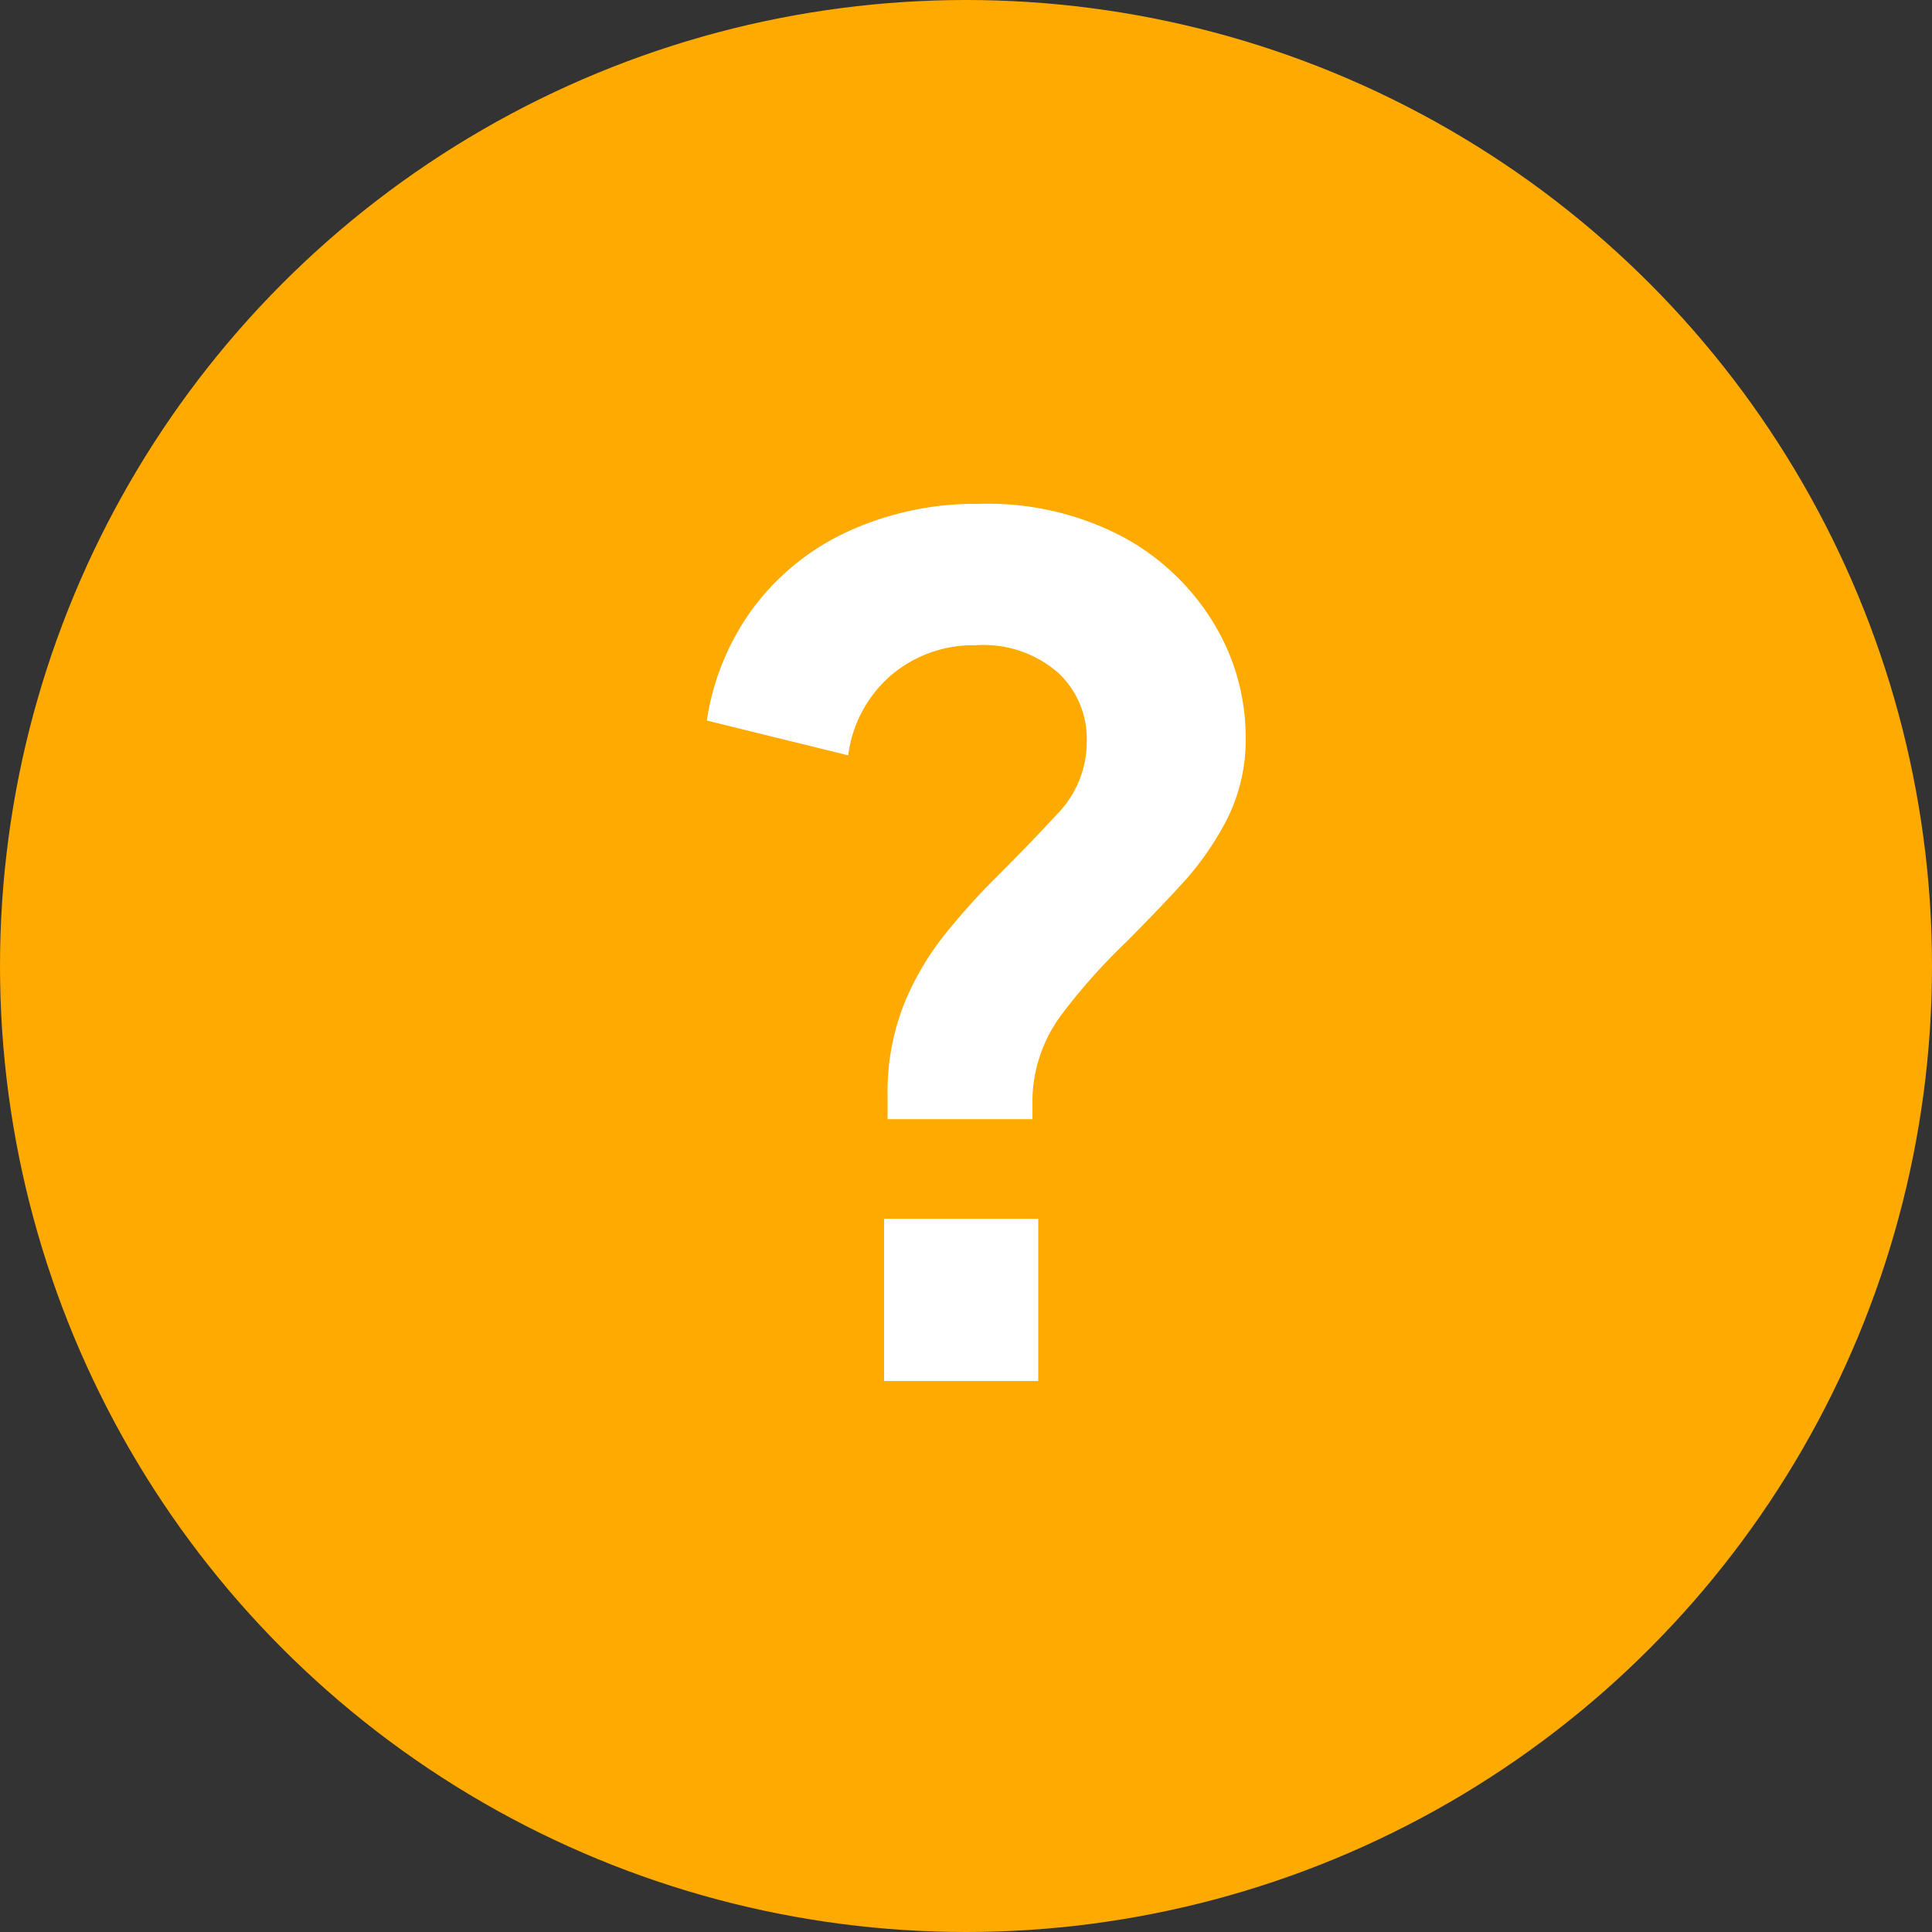
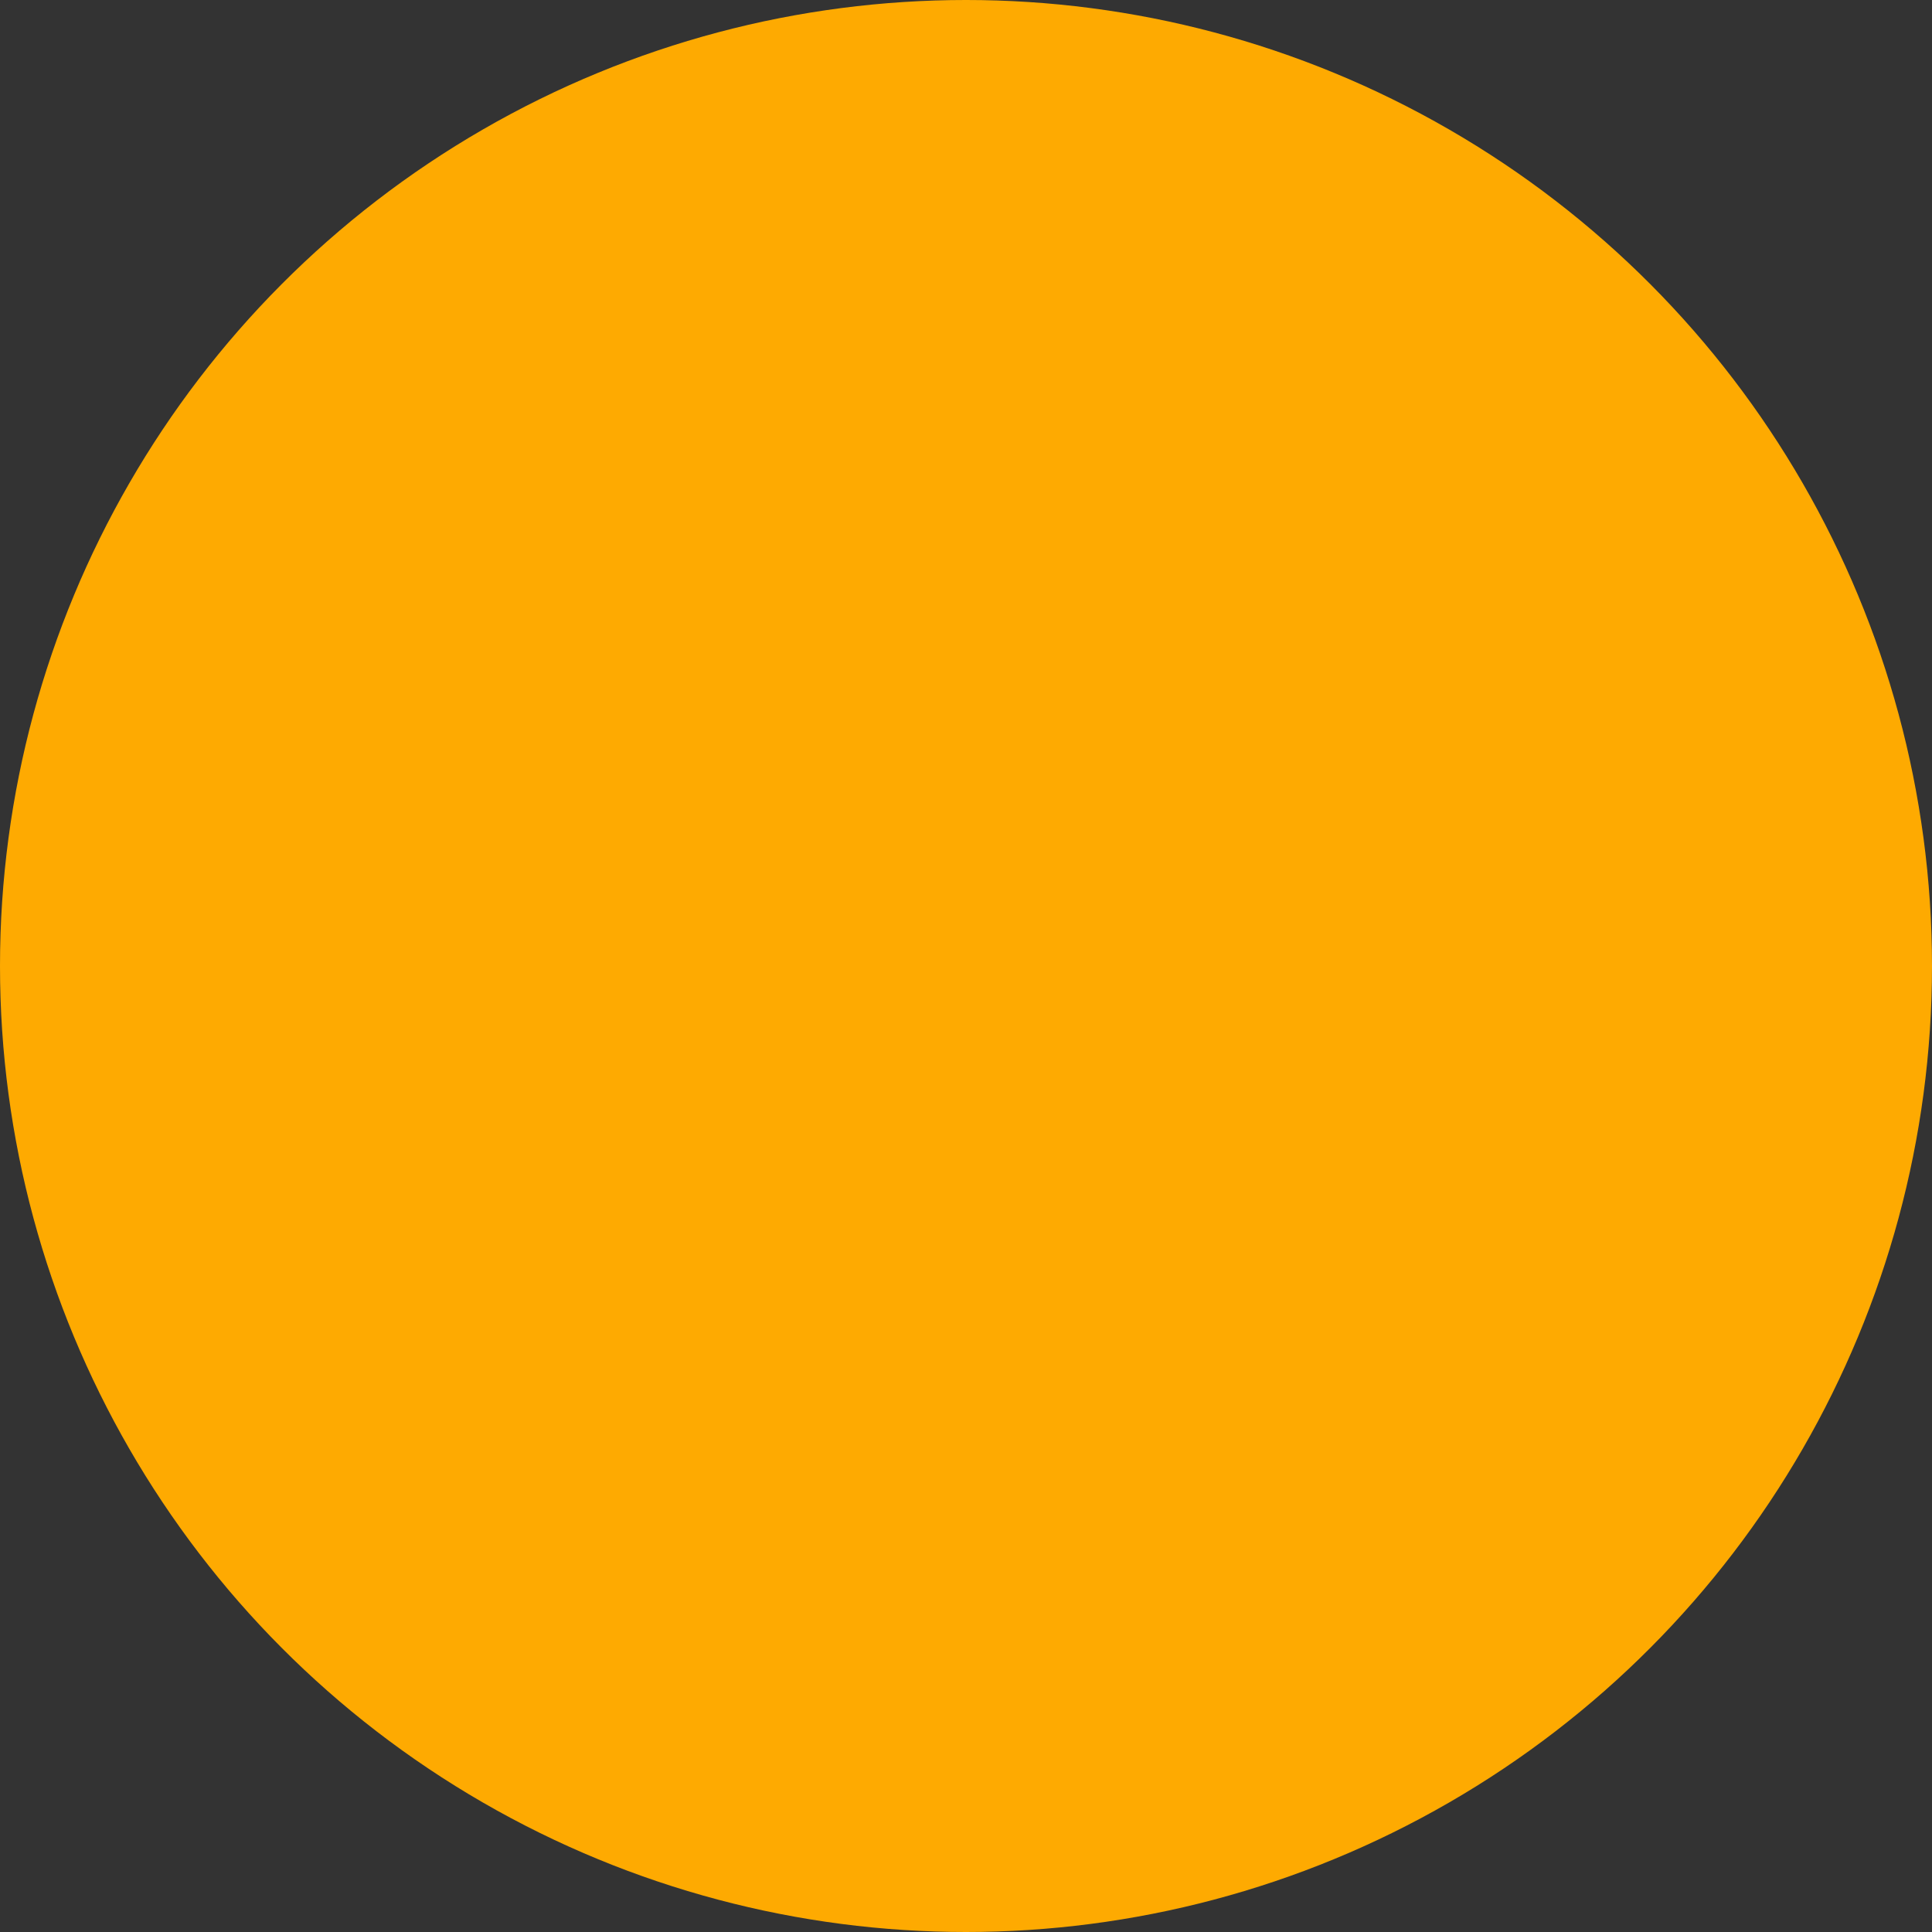
<svg xmlns="http://www.w3.org/2000/svg" width="41" height="41" viewBox="0 0 41 41">
  <rect x="0" y="0" width="41" height="41" fill="#333333" stroke="none" />
  <g id="Group_96" data-name="Group 96" transform="translate(-287 -566)">
    <circle id="Ellipse_2" data-name="Ellipse 2" cx="20.5" cy="20.5" r="20.5" transform="translate(287 566)" fill="#feaa01" />
-     <path id="Path_80" data-name="Path 80" d="M4.936-2.082H8.01v-.3a3.09,3.09,0,0,1,.6-1.894A12.653,12.653,0,0,1,9.978-5.82q.615-.615,1.193-1.242a6.313,6.313,0,0,0,.971-1.389,3.753,3.753,0,0,0,.393-1.746,4.641,4.641,0,0,0-.664-2.385,5.069,5.069,0,0,0-1.918-1.844,6.134,6.134,0,0,0-3.074-.713,6.478,6.478,0,0,0-2.767.578A5.227,5.227,0,0,0,2.1-12.951a5.367,5.367,0,0,0-1,2.41l3,.738a2.69,2.69,0,0,1,.922-1.709,2.691,2.691,0,0,1,1.783-.627,2.412,2.412,0,0,1,1.758.59,1.923,1.923,0,0,1,.6,1.426,2.189,2.189,0,0,1-.6,1.537q-.6.652-1.365,1.414a14.3,14.3,0,0,0-1.07,1.2A5.931,5.931,0,0,0,5.268-4.48a5.072,5.072,0,0,0-.332,1.906ZM4.862,3.476H8.133V.033H4.862Z" transform="translate(300.9 591.832)" fill="#fff" />
  </g>
</svg>